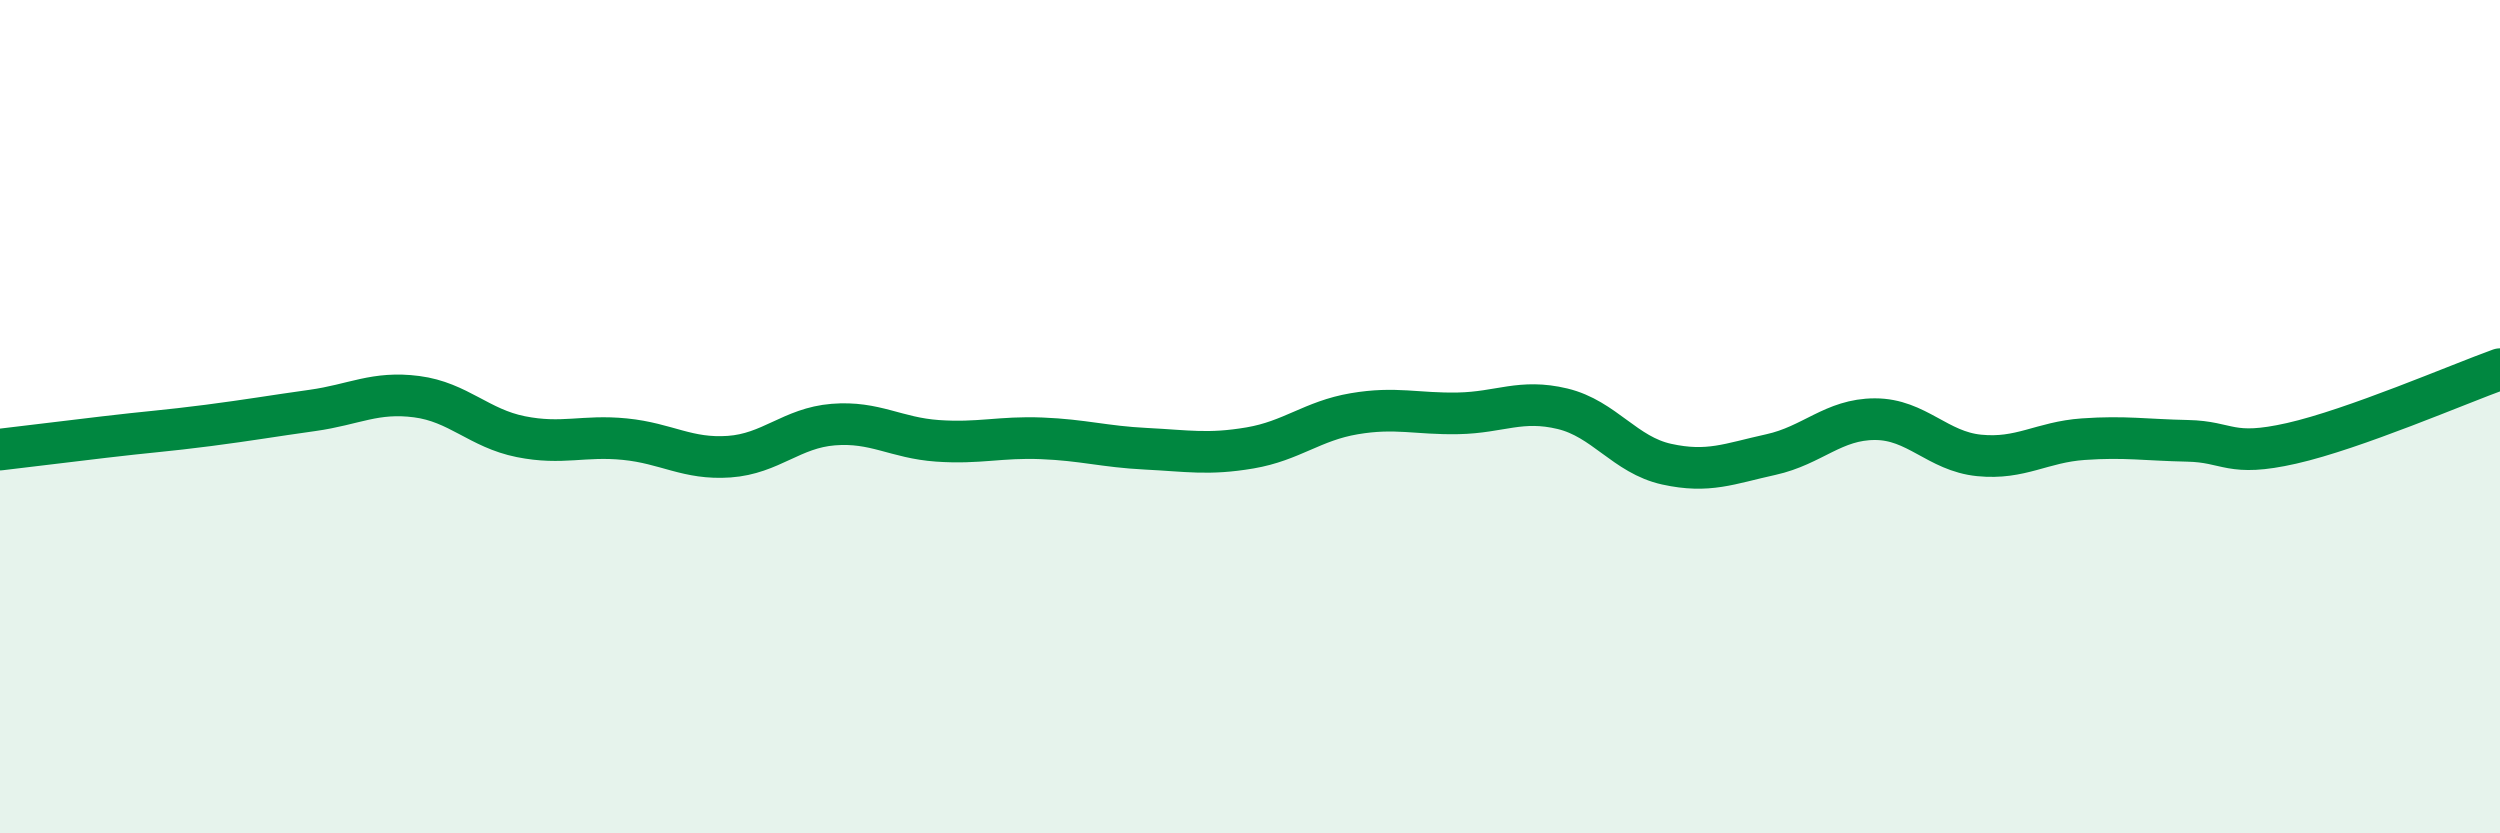
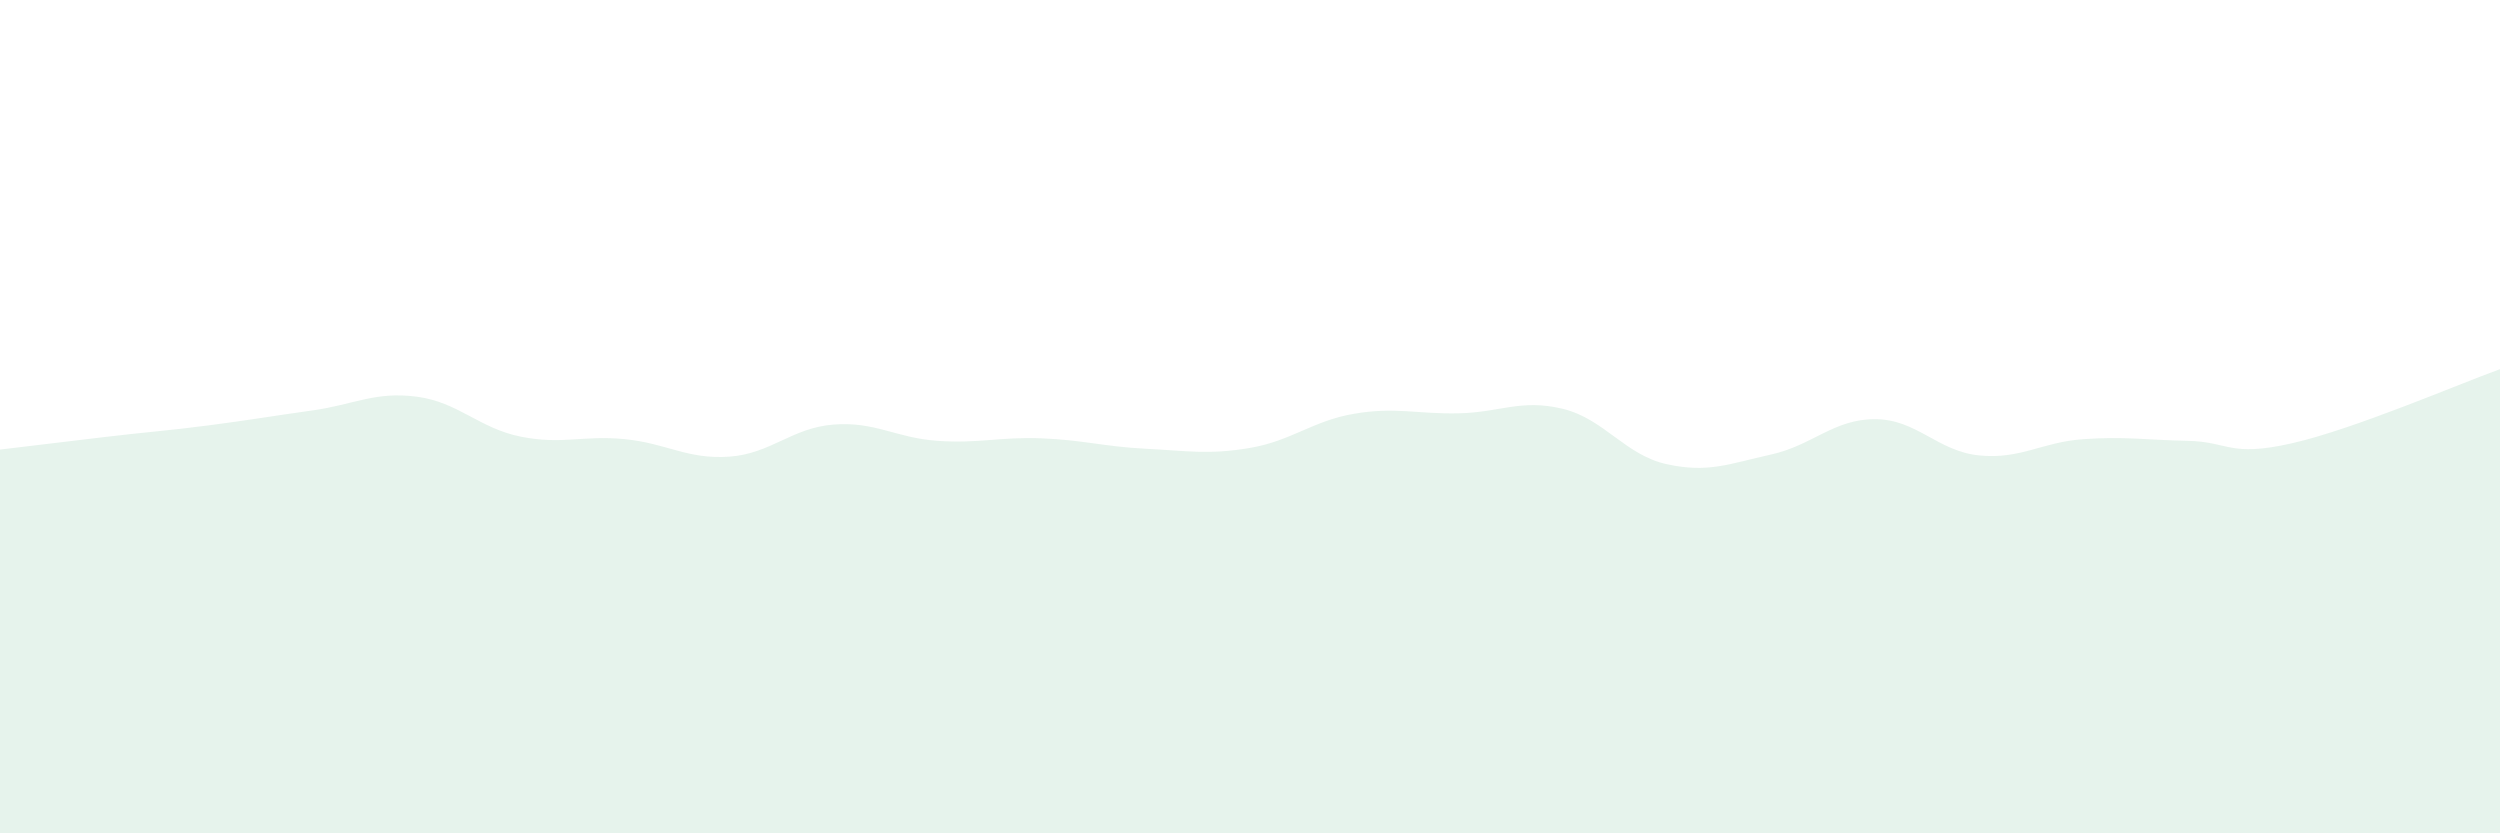
<svg xmlns="http://www.w3.org/2000/svg" width="60" height="20" viewBox="0 0 60 20">
  <path d="M 0,10.79 C 0.5,10.73 1.5,10.61 2.5,10.49 C 3.5,10.37 4,10.34 5,10.21 C 6,10.08 6.5,9.99 7.5,9.85 C 8.5,9.71 9,9.39 10,9.52 C 11,9.65 11.5,10.28 12.5,10.48 C 13.5,10.68 14,10.44 15,10.54 C 16,10.64 16.5,11.03 17.5,10.96 C 18.5,10.89 19,10.27 20,10.19 C 21,10.11 21.5,10.51 22.5,10.58 C 23.5,10.65 24,10.48 25,10.52 C 26,10.56 26.5,10.72 27.5,10.77 C 28.5,10.82 29,10.92 30,10.75 C 31,10.58 31.5,10.1 32.5,9.93 C 33.5,9.76 34,9.94 35,9.92 C 36,9.9 36.5,9.57 37.5,9.81 C 38.5,10.05 39,10.92 40,11.14 C 41,11.36 41.5,11.13 42.5,10.91 C 43.5,10.69 44,10.06 45,10.06 C 46,10.06 46.5,10.83 47.5,10.93 C 48.5,11.03 49,10.61 50,10.54 C 51,10.47 51.5,10.56 52.5,10.58 C 53.5,10.6 53.5,10.98 55,10.64 C 56.5,10.3 59,9.22 60,8.86L60 20L0 20Z" fill="#008740" opacity="0.1" stroke-linecap="round" stroke-linejoin="round" />
-   <path d="M 0,10.79 C 0.5,10.73 1.5,10.61 2.5,10.49 C 3.5,10.37 4,10.34 5,10.21 C 6,10.08 6.5,9.99 7.5,9.85 C 8.5,9.71 9,9.39 10,9.52 C 11,9.65 11.5,10.28 12.5,10.48 C 13.5,10.68 14,10.44 15,10.54 C 16,10.64 16.5,11.03 17.5,10.96 C 18.5,10.89 19,10.27 20,10.19 C 21,10.11 21.5,10.51 22.5,10.58 C 23.5,10.65 24,10.48 25,10.52 C 26,10.56 26.5,10.72 27.5,10.77 C 28.5,10.82 29,10.92 30,10.75 C 31,10.58 31.5,10.1 32.5,9.93 C 33.5,9.76 34,9.94 35,9.92 C 36,9.9 36.5,9.57 37.5,9.81 C 38.5,10.05 39,10.92 40,11.14 C 41,11.36 41.5,11.13 42.5,10.91 C 43.5,10.69 44,10.06 45,10.06 C 46,10.06 46.5,10.83 47.5,10.93 C 48.5,11.03 49,10.61 50,10.54 C 51,10.47 51.5,10.56 52.5,10.58 C 53.5,10.6 53.5,10.98 55,10.64 C 56.5,10.3 59,9.22 60,8.86" stroke="#008740" stroke-width="1" fill="none" stroke-linecap="round" stroke-linejoin="round" />
</svg>